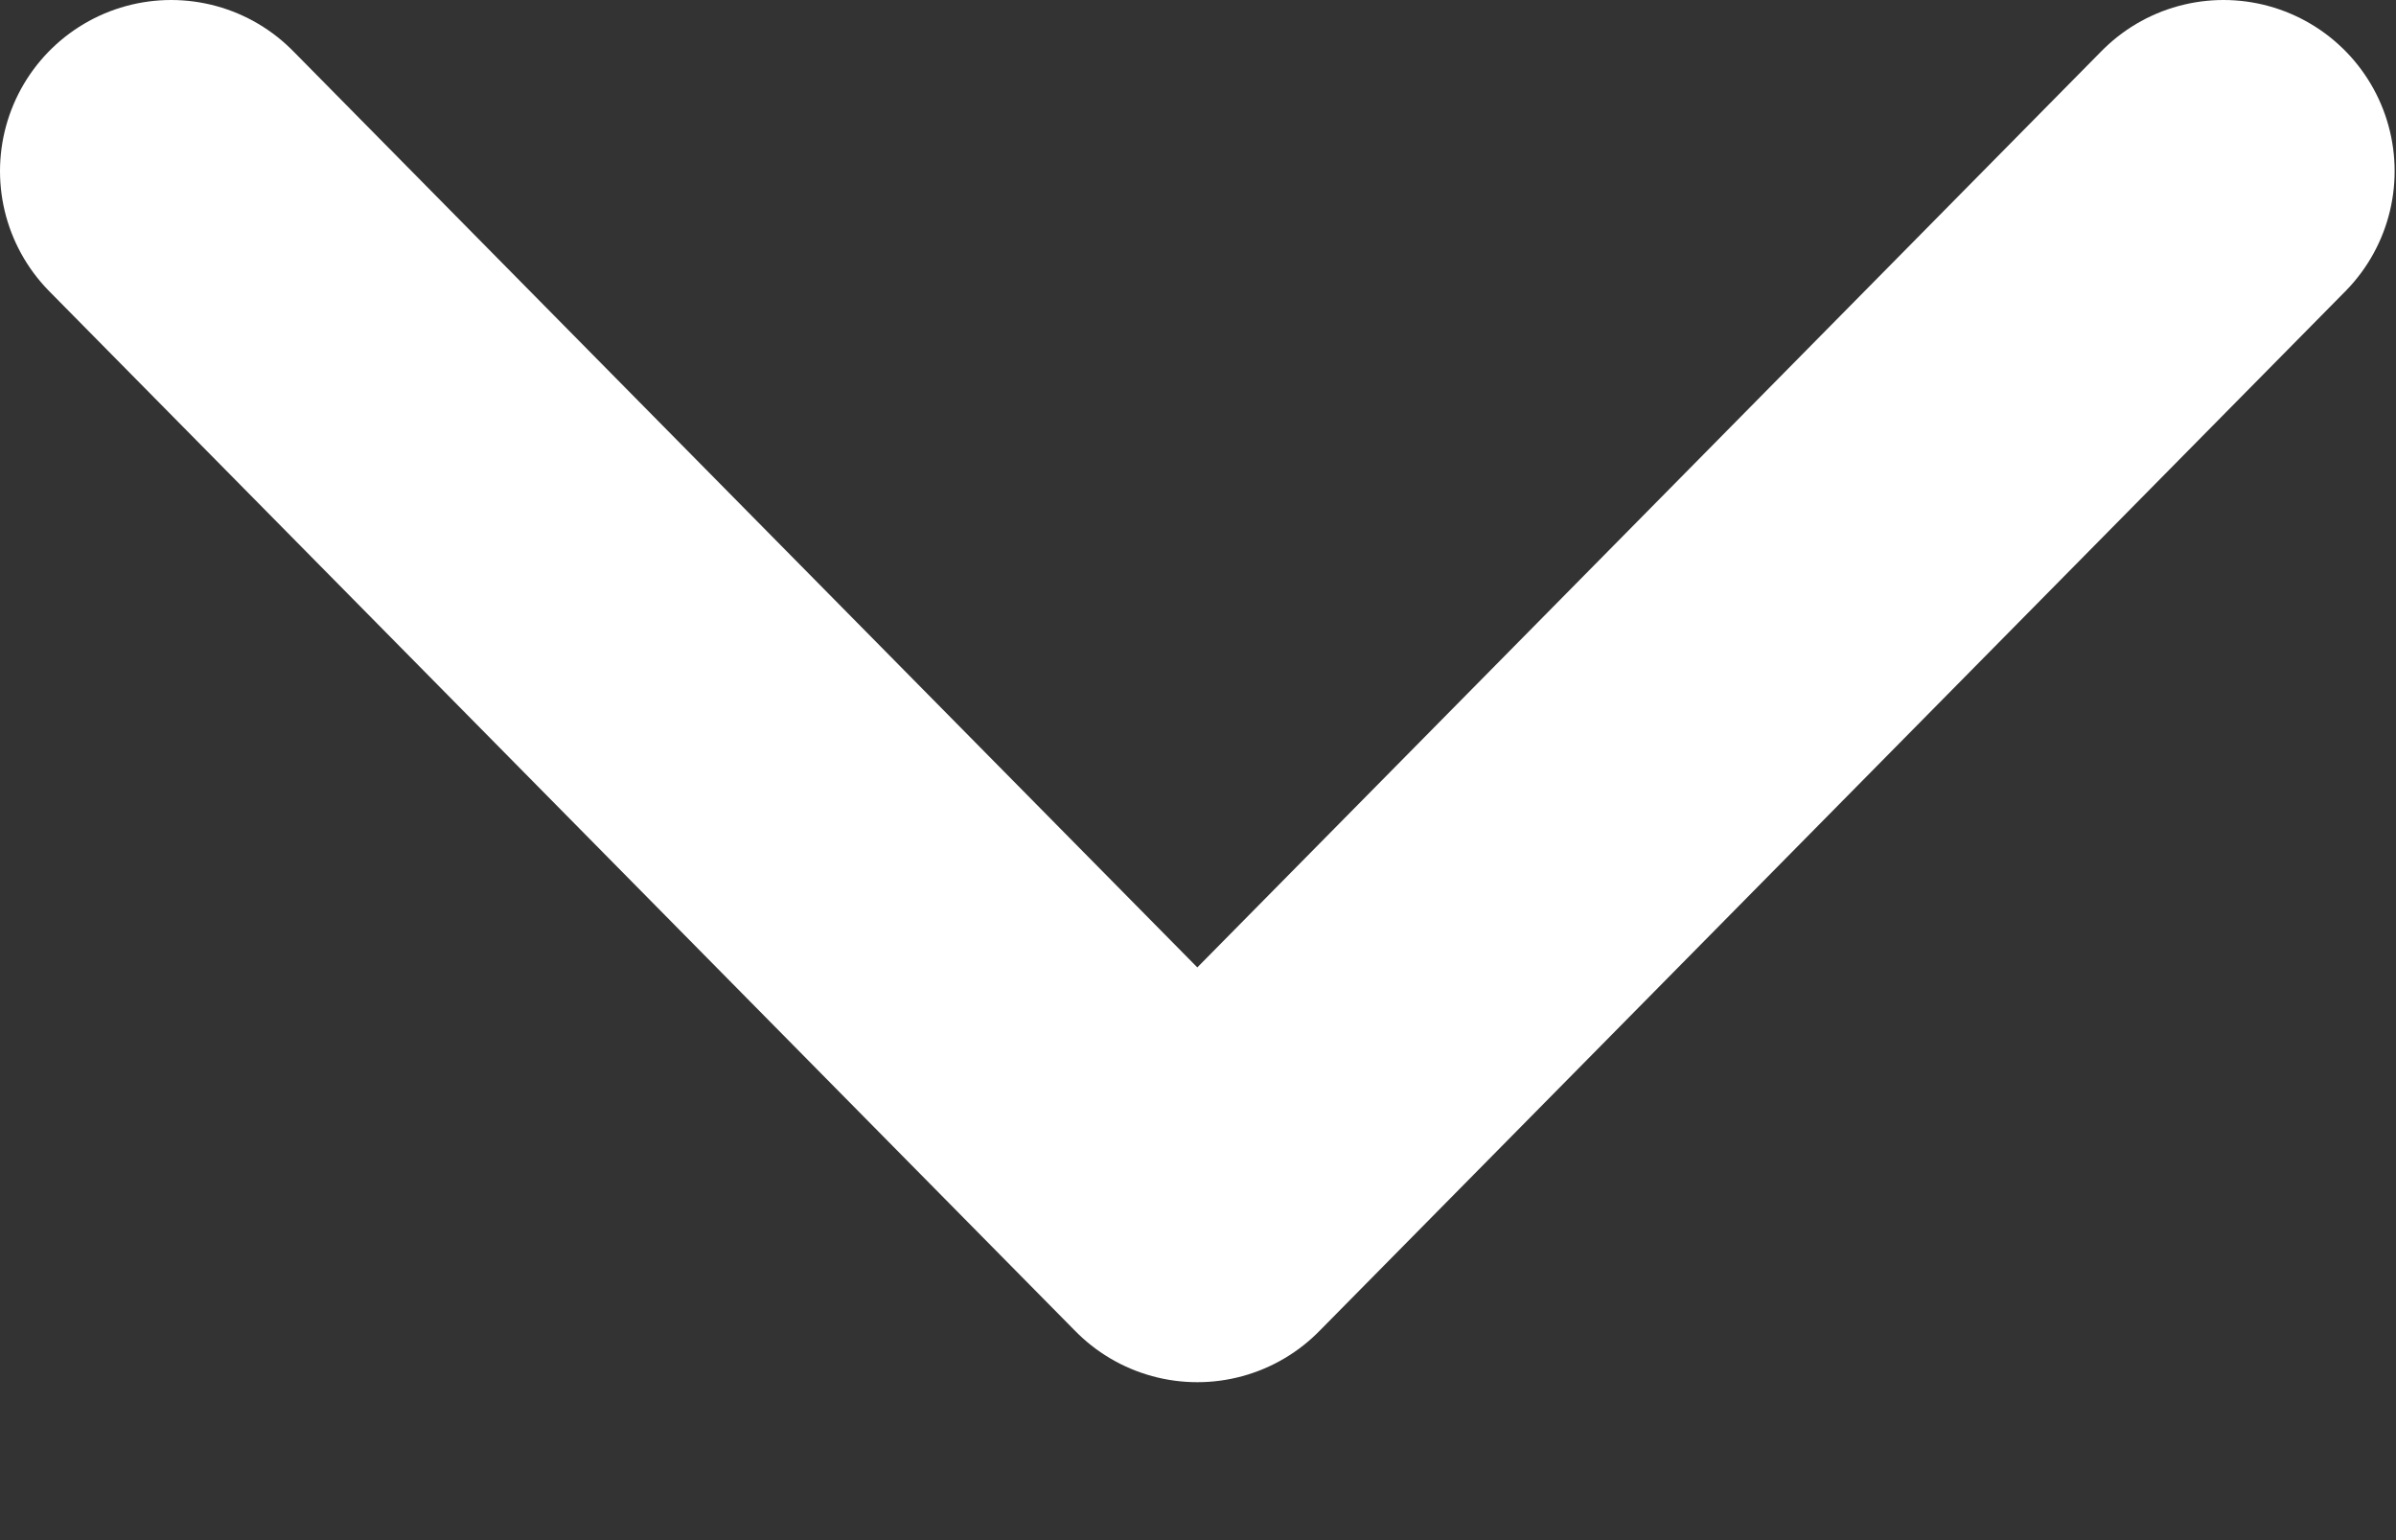
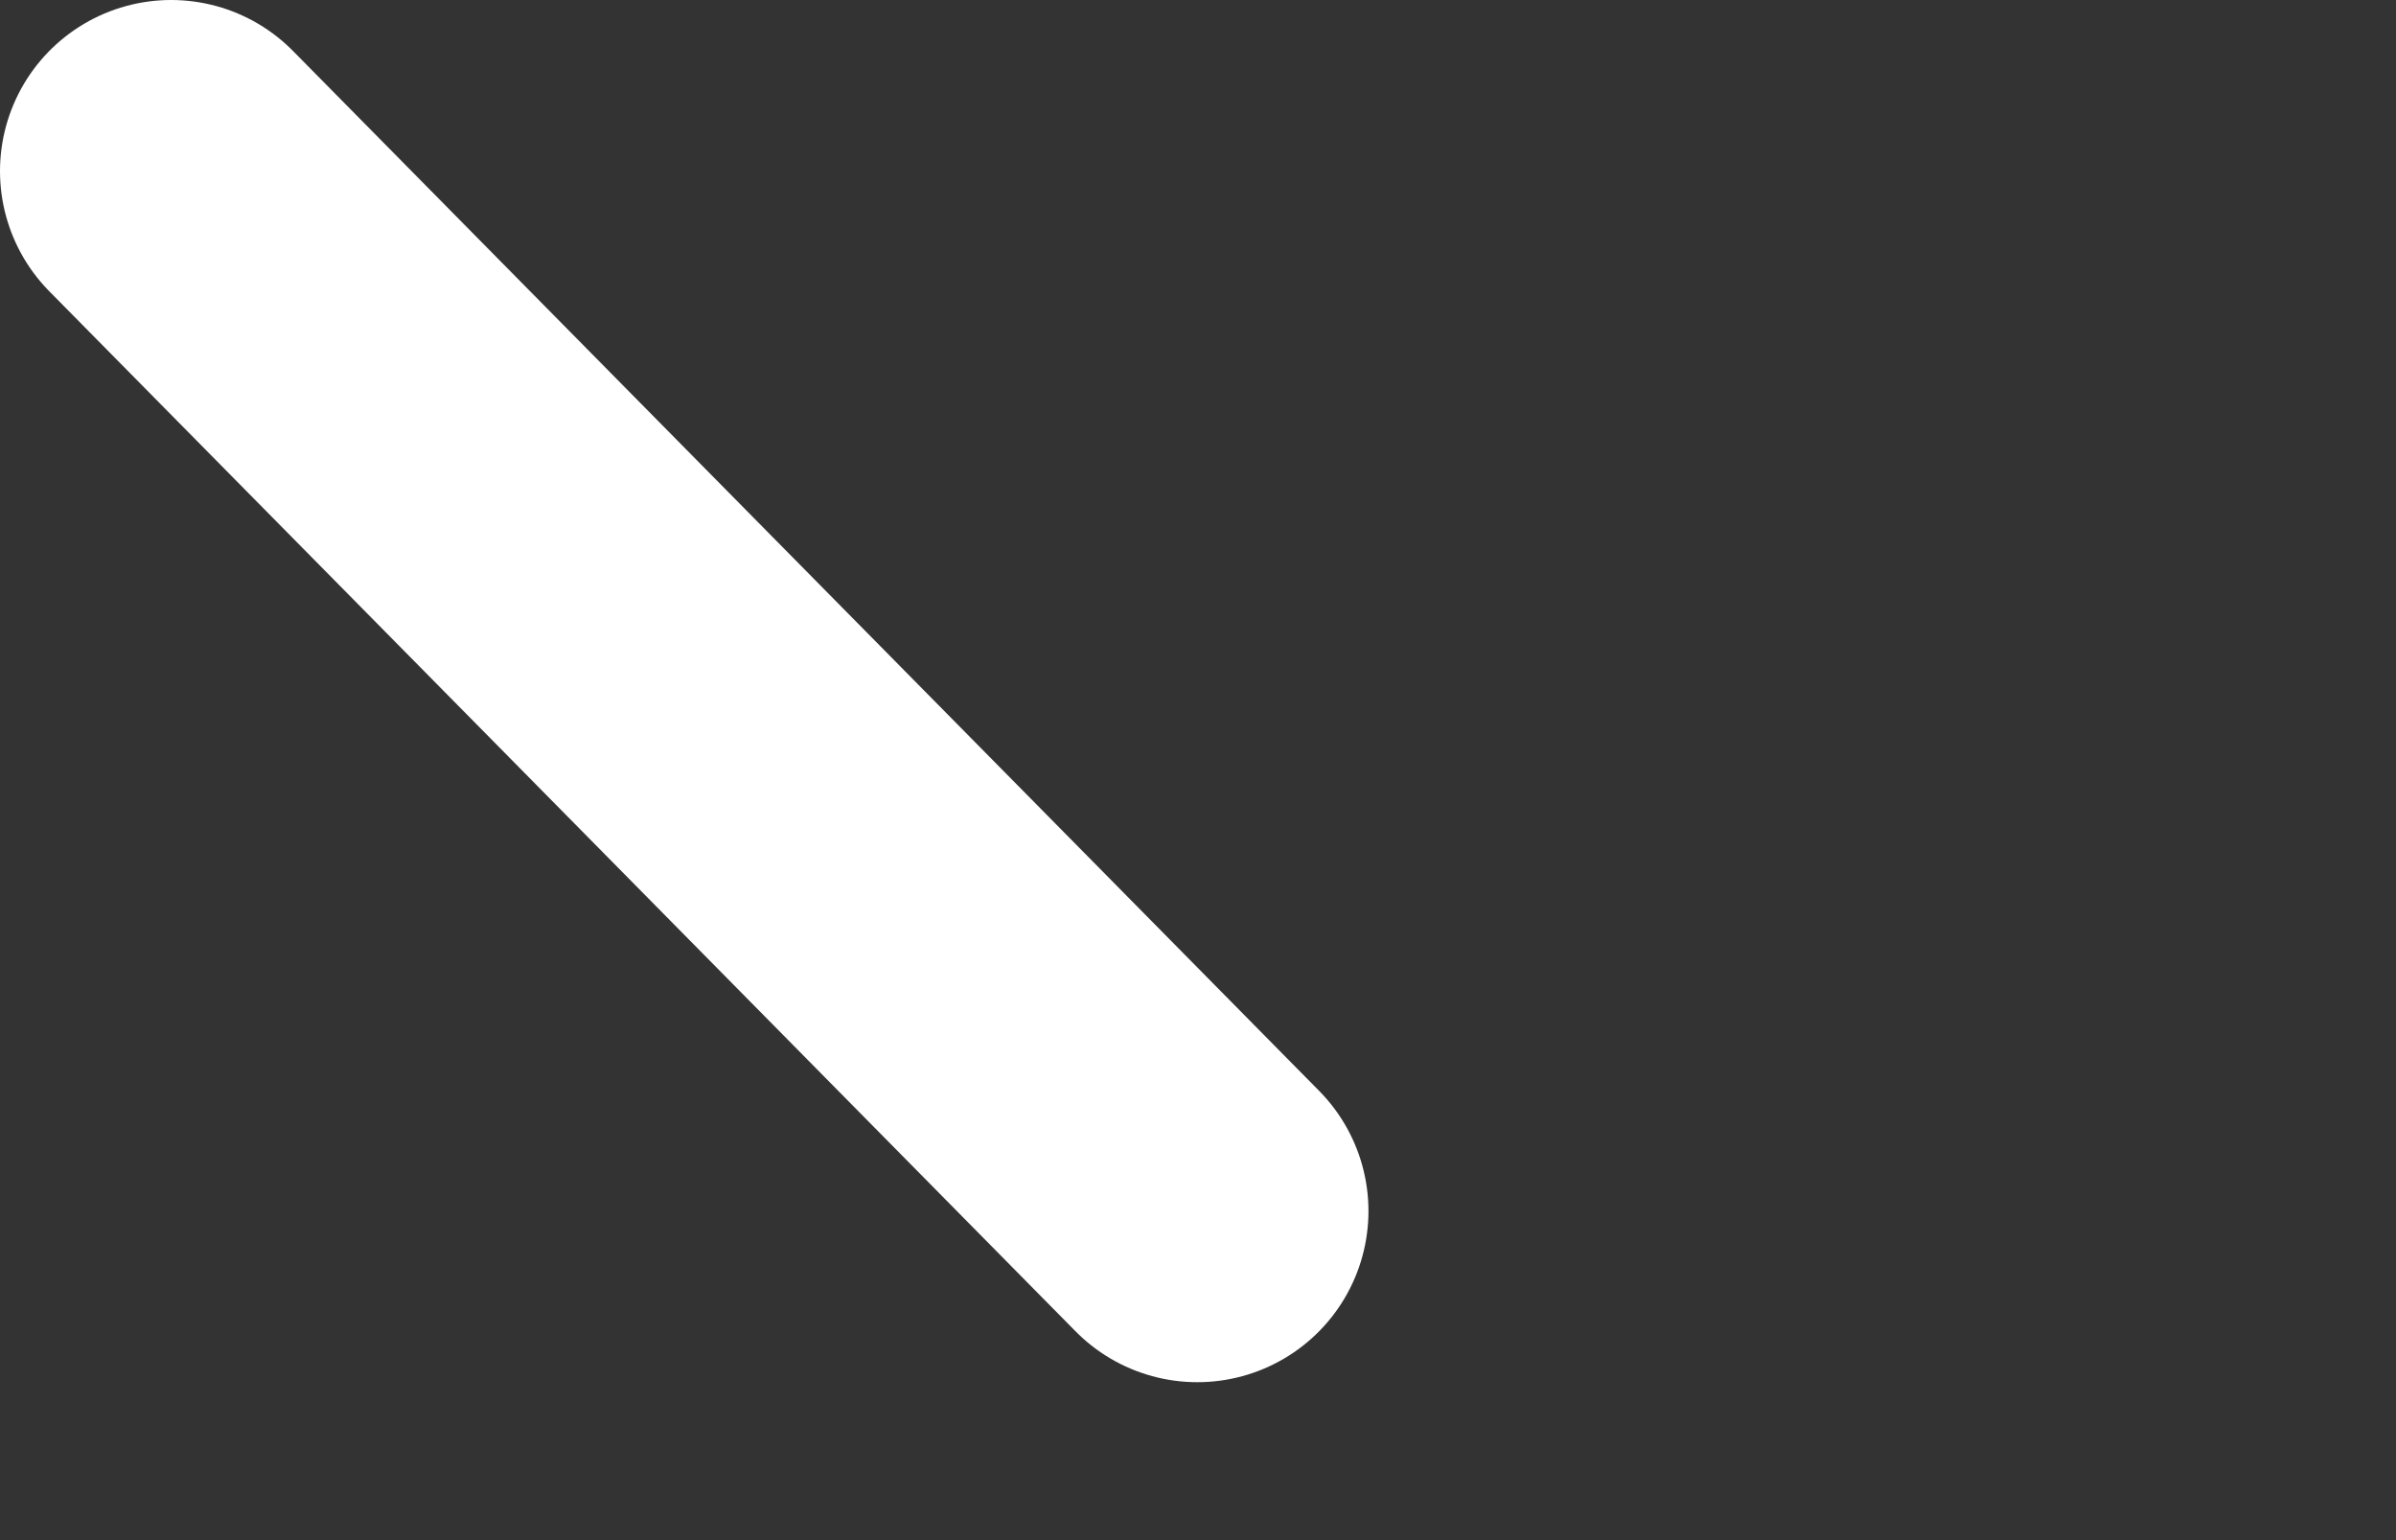
<svg xmlns="http://www.w3.org/2000/svg" width="14" height="9" viewBox="0 0 14 9" fill="none">
  <rect x="0" y="0" width="14" height="9" fill="#333333" stroke="none" />
-   <path d="M1 1L6.996 7.077L12.992 1" stroke="white" stroke-width="2" stroke-linecap="round" stroke-linejoin="round" />
+   <path d="M1 1L6.996 7.077" stroke="white" stroke-width="2" stroke-linecap="round" stroke-linejoin="round" />
</svg>